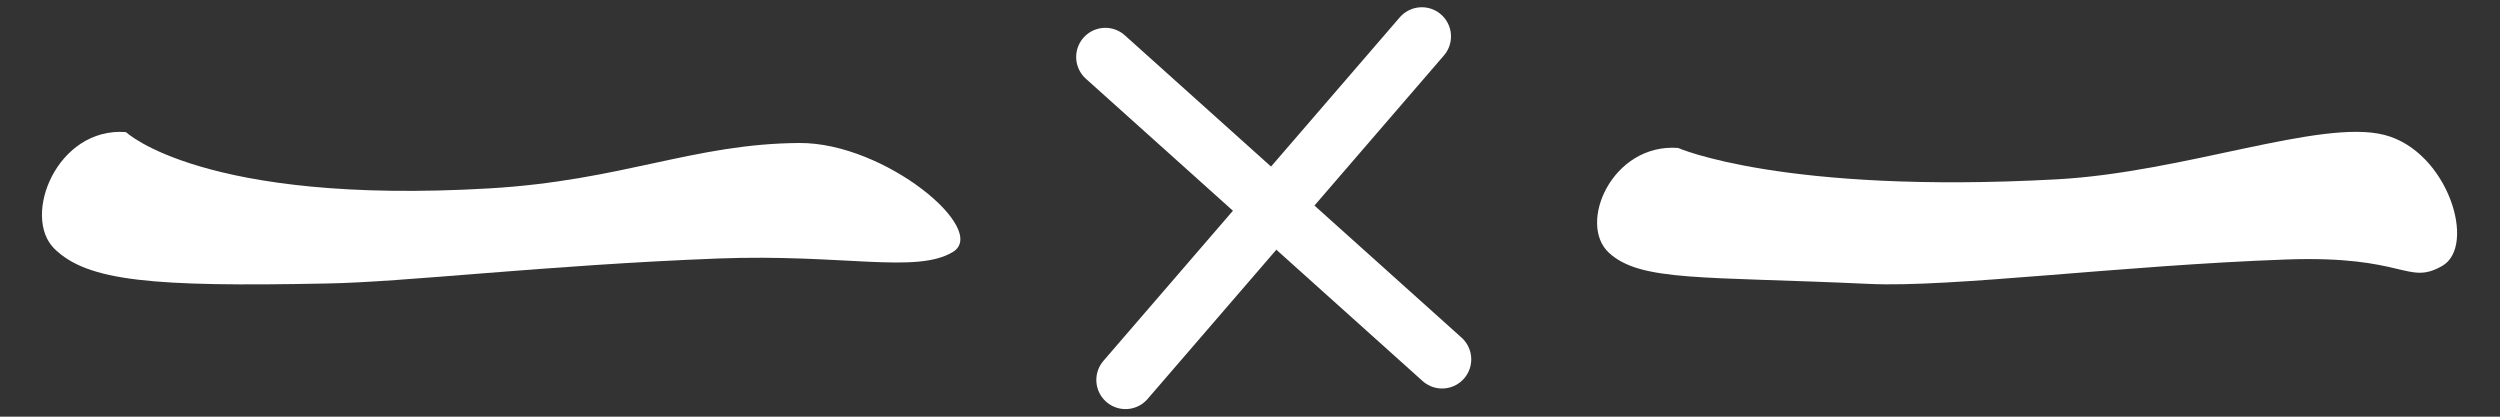
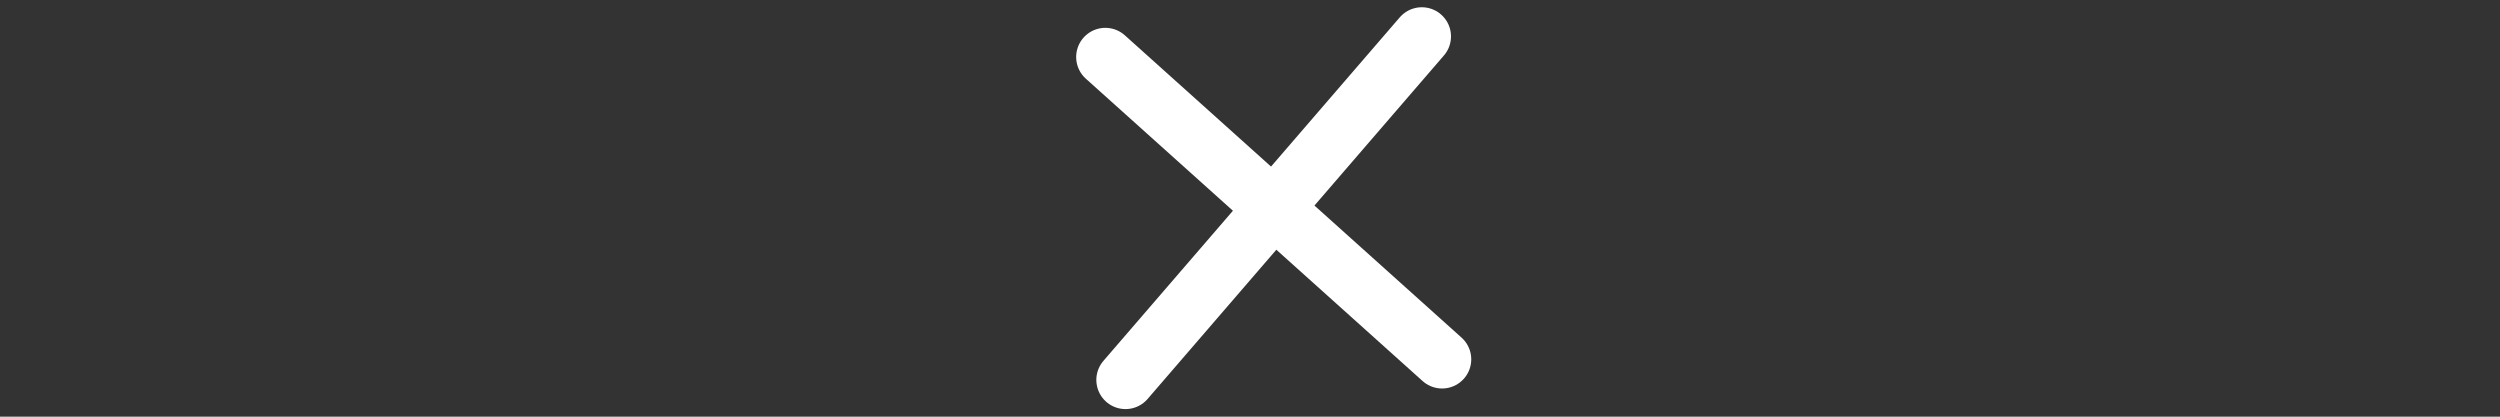
<svg xmlns="http://www.w3.org/2000/svg" viewBox="0 0 300 50">
  <rect x="0" y="0" width="300" height="50" fill="#333333" stroke="none" />
  <defs>
    <style>.a,.b{fill:#fff;}.a{opacity:0;}.c{fill:none;stroke:#fff;stroke-linecap:round;stroke-miterlimit:10;stroke-width:7px;}</style>
  </defs>
-   <rect class="a" width="300" height="50" rx="12" />
-   <path class="b" d="M1051.45,993.22s12.59,5.56,45.45,3.77c15.29-.83,31.7-7.29,39.32-5.33s11.13,13.35,6.92,15.73-4.38-1.3-18.72-.78c-19.8.71-40.19,3.38-50,2.93-20-.93-27.44-.24-31.25-3.73S1043.52,992.66,1051.45,993.22Z" transform="translate(-850.09 -975.47)" />
-   <path class="b" d="M865.2,991.32s9.25,8.76,43.56,6.76c16-.93,24.54-5.37,37.26-5.45,10.25-.06,22.81,10.43,18.41,13.08s-13.18.21-28.16.78c-20.68.8-37.71,2.85-47,3-20.93.42-28.66-.27-32.64-4.16S856.92,990.69,865.2,991.32Z" transform="translate(-850.09 -975.47)" />
  <line class="c" x1="132.64" y1="6.84" x2="173.05" y2="43.12" />
  <line class="c" x1="170.62" y1="4.37" x2="135.06" y2="45.59" />
</svg>